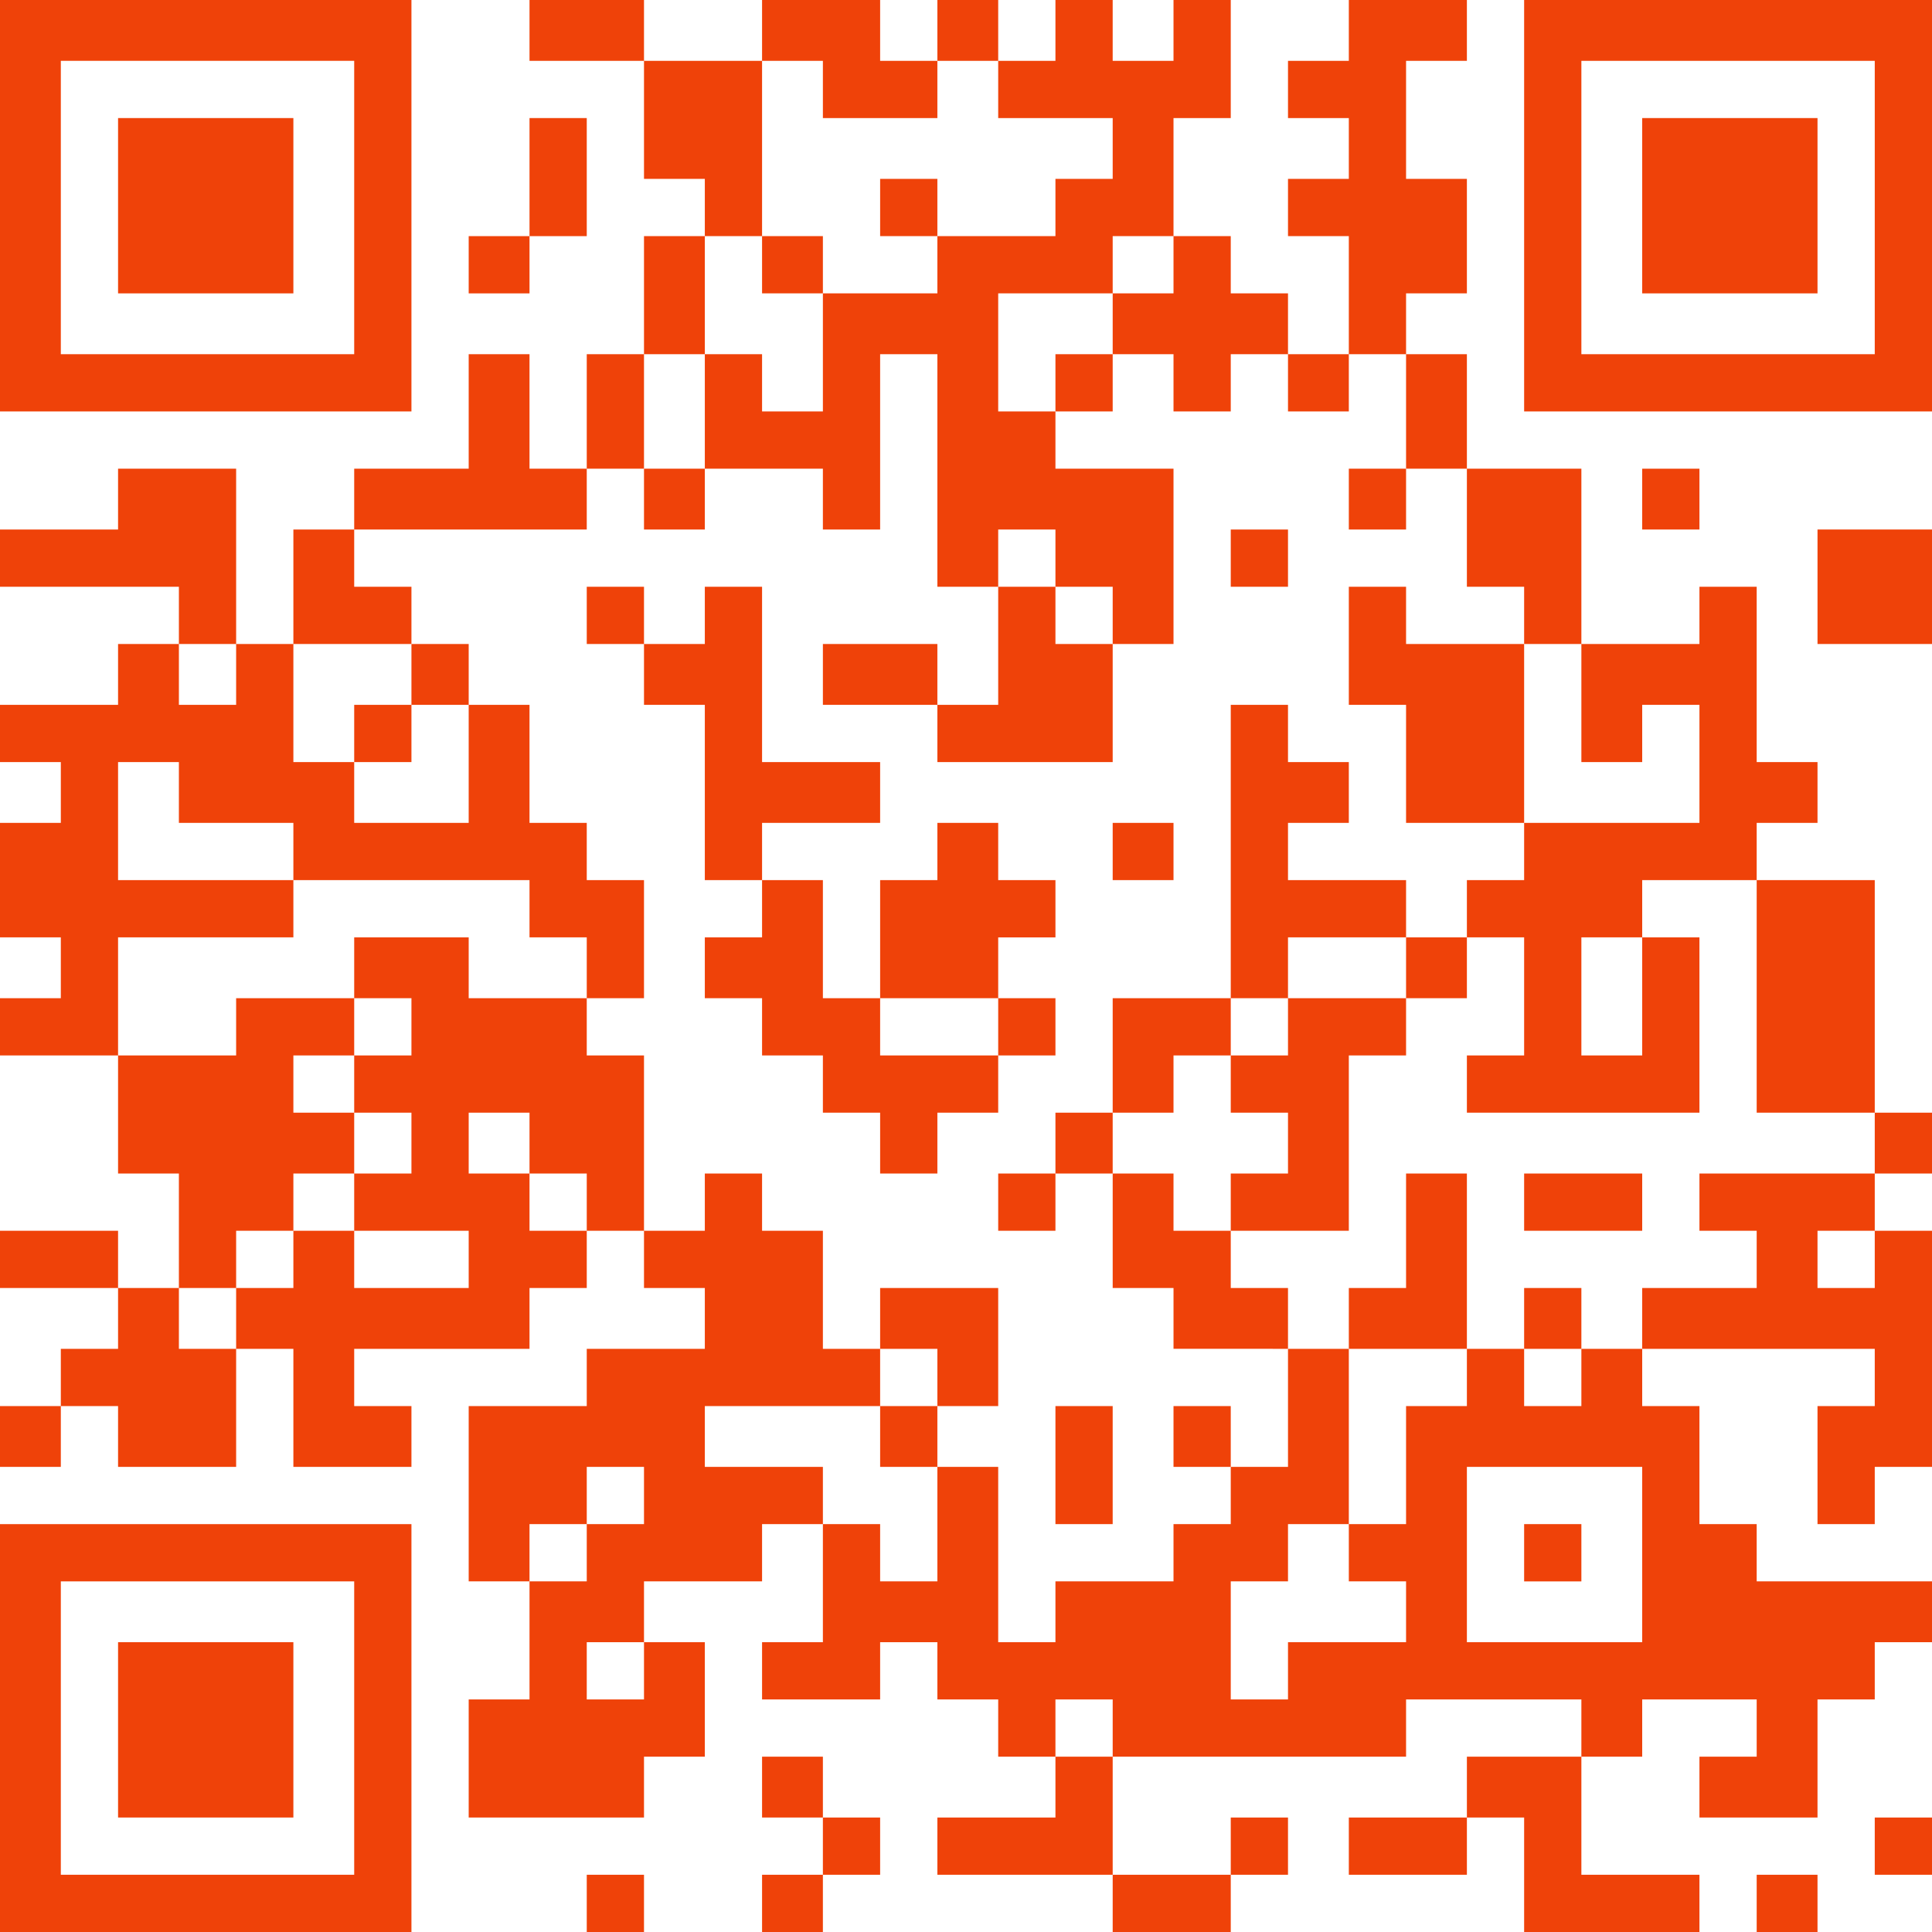
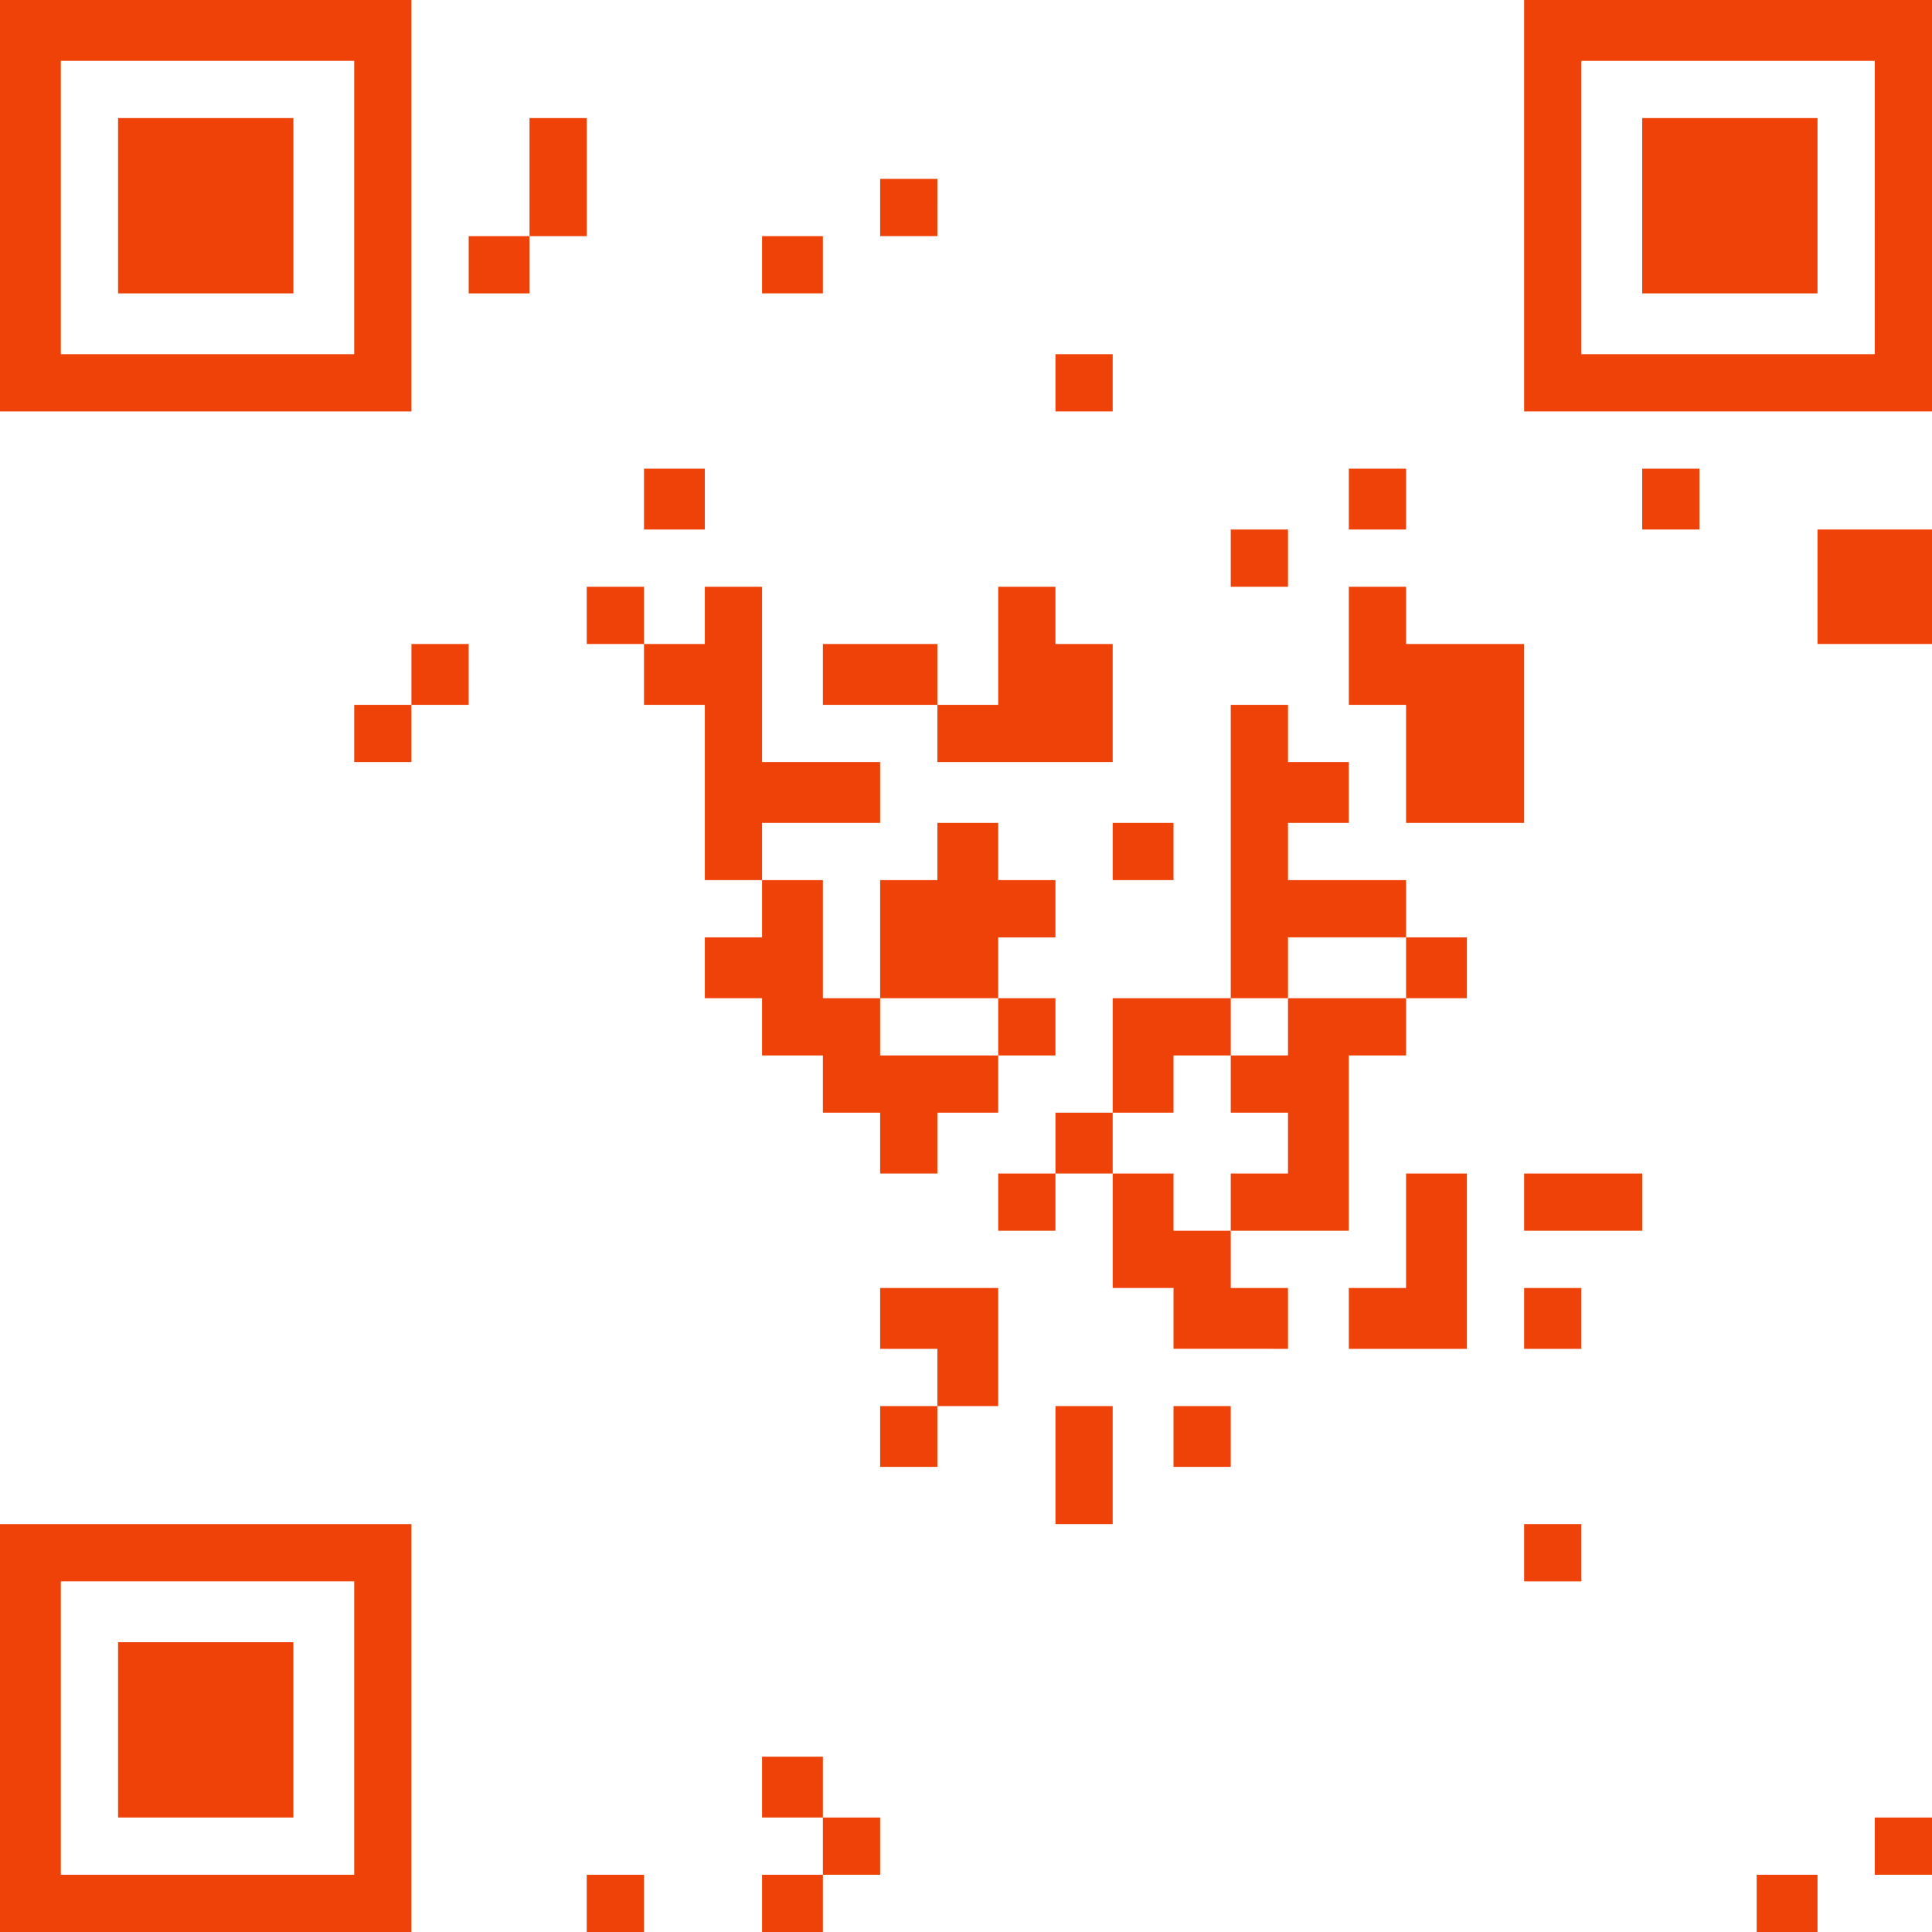
<svg xmlns="http://www.w3.org/2000/svg" width="720" height="720" fill="none">
  <path fill="#EF4209" d="M0 76.667v76.667h153.333V.001H0v76.666Zm132 .667v54.667H22.667V22.667H132v54.667Z" />
  <path fill="#EF4209" d="M44 76.667v32.667h65.333V44.001H44v32.666Z" />
-   <path fill="#EF4209" d="M197.333 11.333v11.334H240v44h22.667V88H240v44h-21.333v42.667h-21.334V132h-22.666v42.667H132v22.666h-22.667V240H88v-65.333H44v22.666H0v21.334h66.667V240H44v22.667H0V284h22.667v22.667H0v42.666h22.667V372H0v21.333h44v44h22.667V480H44v-21.333H0V480h44v22.667H22.667V524H0v22.667h22.667V524H44v22.667h44v-44h21.333v44h44V524H132v-21.333h65.333V480h21.334v-21.333H240V480h22.667v22.667h-44V524h-44v65.333h22.666v44h-22.666v44H240v-22.666h22.667V612H240v-22.667h44V568h22.667v44H284v21.333h44V612h21.333v21.333H372v21.334h21.333v22.666h-44v21.334h65.334V720h44v-21.333H480v-21.334h-21.333v21.334h-44v-44H524v-21.334h65.333v21.334h-42.666v22.666h-44v21.334h44v-21.334H568V720h65.333v-21.333h-44v-44H612v-21.334h42.667v21.334h-21.334v22.666h44v-44h21.334V612H720v-22.667h-65.333V568h-21.334v-44H612v-21.333h86.667V524h-21.334v44h21.334v-21.333H720v-88h-21.333v-21.334H720v-22.666h-21.333V328h-44v-21.333h22.666V284h-22.666v-65.333h-21.334V240h-44v-65.333h-42.666V132H524v-22.667h22.667V66.667H524v-44h22.667V0h-44v22.667H480V44h22.667v22.667H480V88h22.667v44H480v-22.667h-21.333V88h-21.334V44h21.334V0h-21.334v22.667h-22.666V0h-21.334v22.667H372V0h-22.667v22.667H328V0h-44v22.667h-44V0h-42.667v11.333Zm109.334 22V44h42.666V22.667H372V44h42.667v22.667h-21.334V88h-44v21.333h-42.666v44H284V132h-21.333v42.667h44v22.666H328V132h21.333v86.667H372v-21.334h21.333v21.334h21.334V240h22.666v-65.333h-44v-21.334H372v-44h42.667V88h22.666v21.333h-22.666V132h22.666v21.333h21.334V132H480v21.333h22.667V132H524v42.667h22.667v44H568V240h21.333v44H612v-21.333h21.333v44H568V328h-21.333v21.333H568v44h-21.333v21.334h86.666v-65.334H612v44h-22.667v-44H612V328h42.667v86.667h44v22.666h-65.334v21.334h21.334V480H612v22.667h-22.667V524H568v-21.333h-21.333V524H524v44h-21.333v21.333H524V612h-44v21.333h-21.333v-44H480V568h22.667v-65.333H480v44h-21.333V568h-21.334v21.333h-44V612H372v-65.333h-22.667v42.666H328V568h-21.333v-21.333h-44V524H328v-21.333h-21.333v-44H284v-21.334h-21.333v21.334H240v-65.334h-21.333V372h-44v-22.667H132V372h21.333v21.333H132v21.334h21.333v22.666H132v21.334h42.667V480H132v-21.333h-22.667V480H88v22.667H66.667V480H88v-21.333h21.333v-21.334H132v-22.666h-22.667v-21.334H132V372H88v21.333H44v-44h65.333V328H44v-44h22.667v22.667h42.666V328h88v21.333h21.334V372H240v-44h-21.333v-21.333h-21.334v-44h-22.666v44H132V284h-22.667v-44h44v-21.333H132v-21.334h86.667v-22.666H240V132h22.667V88H284V22.667h22.667v10.666ZM88 251.333v11.334H66.667V240H88v11.333ZM197.333 426v11.333h21.334v21.334h-21.334v-21.334h-22.666v-22.666h22.666V426Zm501.334 43.333V480h-21.334v-21.333h21.334v10.666Zm-458.667 88V568h-21.333v21.333h-21.334V568h21.334v-21.333H240v10.666Zm372 22V612h-65.333v-65.333H612v32.666Zm-372 43.334v10.666h-21.333V612H240v10.667ZM414.667 644v10.667h-21.334v-21.334h21.334V644Z" />
  <path fill="#EF4209" d="M328 77.333V88h21.333V66.667H328v10.666Zm-44 21.334v10.667h22.667V88.001H284v10.666Zm109.333 44v10.667h21.333v-21.333h-21.333v10.666ZM240 186.001v11.333h22.667v-22.667H240v11.334Zm262.667 0v11.333H524v-22.667h-21.333v11.334Zm-44 21.998v10.667H480v-21.333h-21.333v10.666Zm-240 21.335v10.667H240v22.666h22.667v65.334H284v21.333h-21.333v22.667H284v21.333h22.667v21.333H328v22.667h21.334v-22.667H372v-21.333h21.334v-21.333H372v-22.667h21.334v-21.333H372v-21.334h-22.666v21.334H328v44h-21.333v-44H284v-21.334h44v-22.666h-44v-65.334h-21.333v21.334H240v-21.334h-21.333v10.667ZM372 382.667v10.667h-44v-21.333h44v10.666Z" />
  <path fill="#EF4209" d="M372 240.667v22h-22.666V240h-42.667v22.667h42.667V284h65.333v-44h-21.333v-21.333H372v22Zm130.667-.001v22H524v44h44v-66.667h-44v-21.333h-21.333v22Zm-349.334 10.667v11.334H132V284h21.333v-21.333h21.334V240h-21.334v11.333Zm305.334 66v54.666h-44v42.667h-21.334v22.667H372v21.333h21.333v-21.333h21.334v42.666h22.666v22.667H480v-22.667h-21.333v-21.333h44v-65.333H524v-21.334h22.667v-22.666H524v-21.334h-44v-21.333h22.667v-22.667H480v-21.333h-21.333v54.667ZM524 360.666v11.333h-44v21.334h-21.333v21.333H480v22.667h-21.333v21.333h-21.334v-21.333h-22.666v-22.667h22.666v-21.333h21.334v-21.334H480v-22.666h44v11.333Z" />
  <path fill="#EF4209" d="M414.667 317.333V328h22.667v-21.333h-22.667v10.666ZM524 458.666v21.333h-21.333v22.667h44v-65.333H524v21.333Zm44-10.667v10.667h44v-21.333h-44v10.666Zm-240 43.334v11.333h21.333v21.333H328v22.667h21.333v-22.667H372v-44h-44v11.334Zm240 0v11.333h21.333v-22.667H568v11.334ZM393.333 546v22h21.333v-44h-21.333v22Zm44-10.667v11.333h21.333v-22.667h-21.333v11.334ZM568 578.667v10.667h21.333v-21.333H568v10.666Zm0-502v76.667h152V.001H568v76.666Zm130.667.667v54.667H589.333V22.667h109.334v54.667Z" />
  <path fill="#EF4209" d="M612 76.667v32.667h65.333V44.001H612v32.666ZM197.334 66v22h-22.667v21.334h22.667V88.001h21.333V44h-21.333v22ZM612 186.001v11.333h21.333v-22.667H612v11.334Zm65.333 32.666V240H720v-42.667h-42.667v21.334ZM0 644v76h153.333V568H0v76Zm132 0v54.667H22.667V589.333H132V644Z" />
  <path fill="#EF4209" d="M44 644.667v32.667h65.333v-65.333H44v32.666ZM284 666v11.333h22.667v21.334H284V720h22.667v-21.333H328v-21.334h-21.333v-22.666H284V666Zm414.667 21.999v10.667H720v-21.333h-21.333v10.666Zm-480 21.334V720H240v-21.333h-21.333v10.666Zm436 0V720h22.667v-21.333h-22.667v10.666Z" />
</svg>